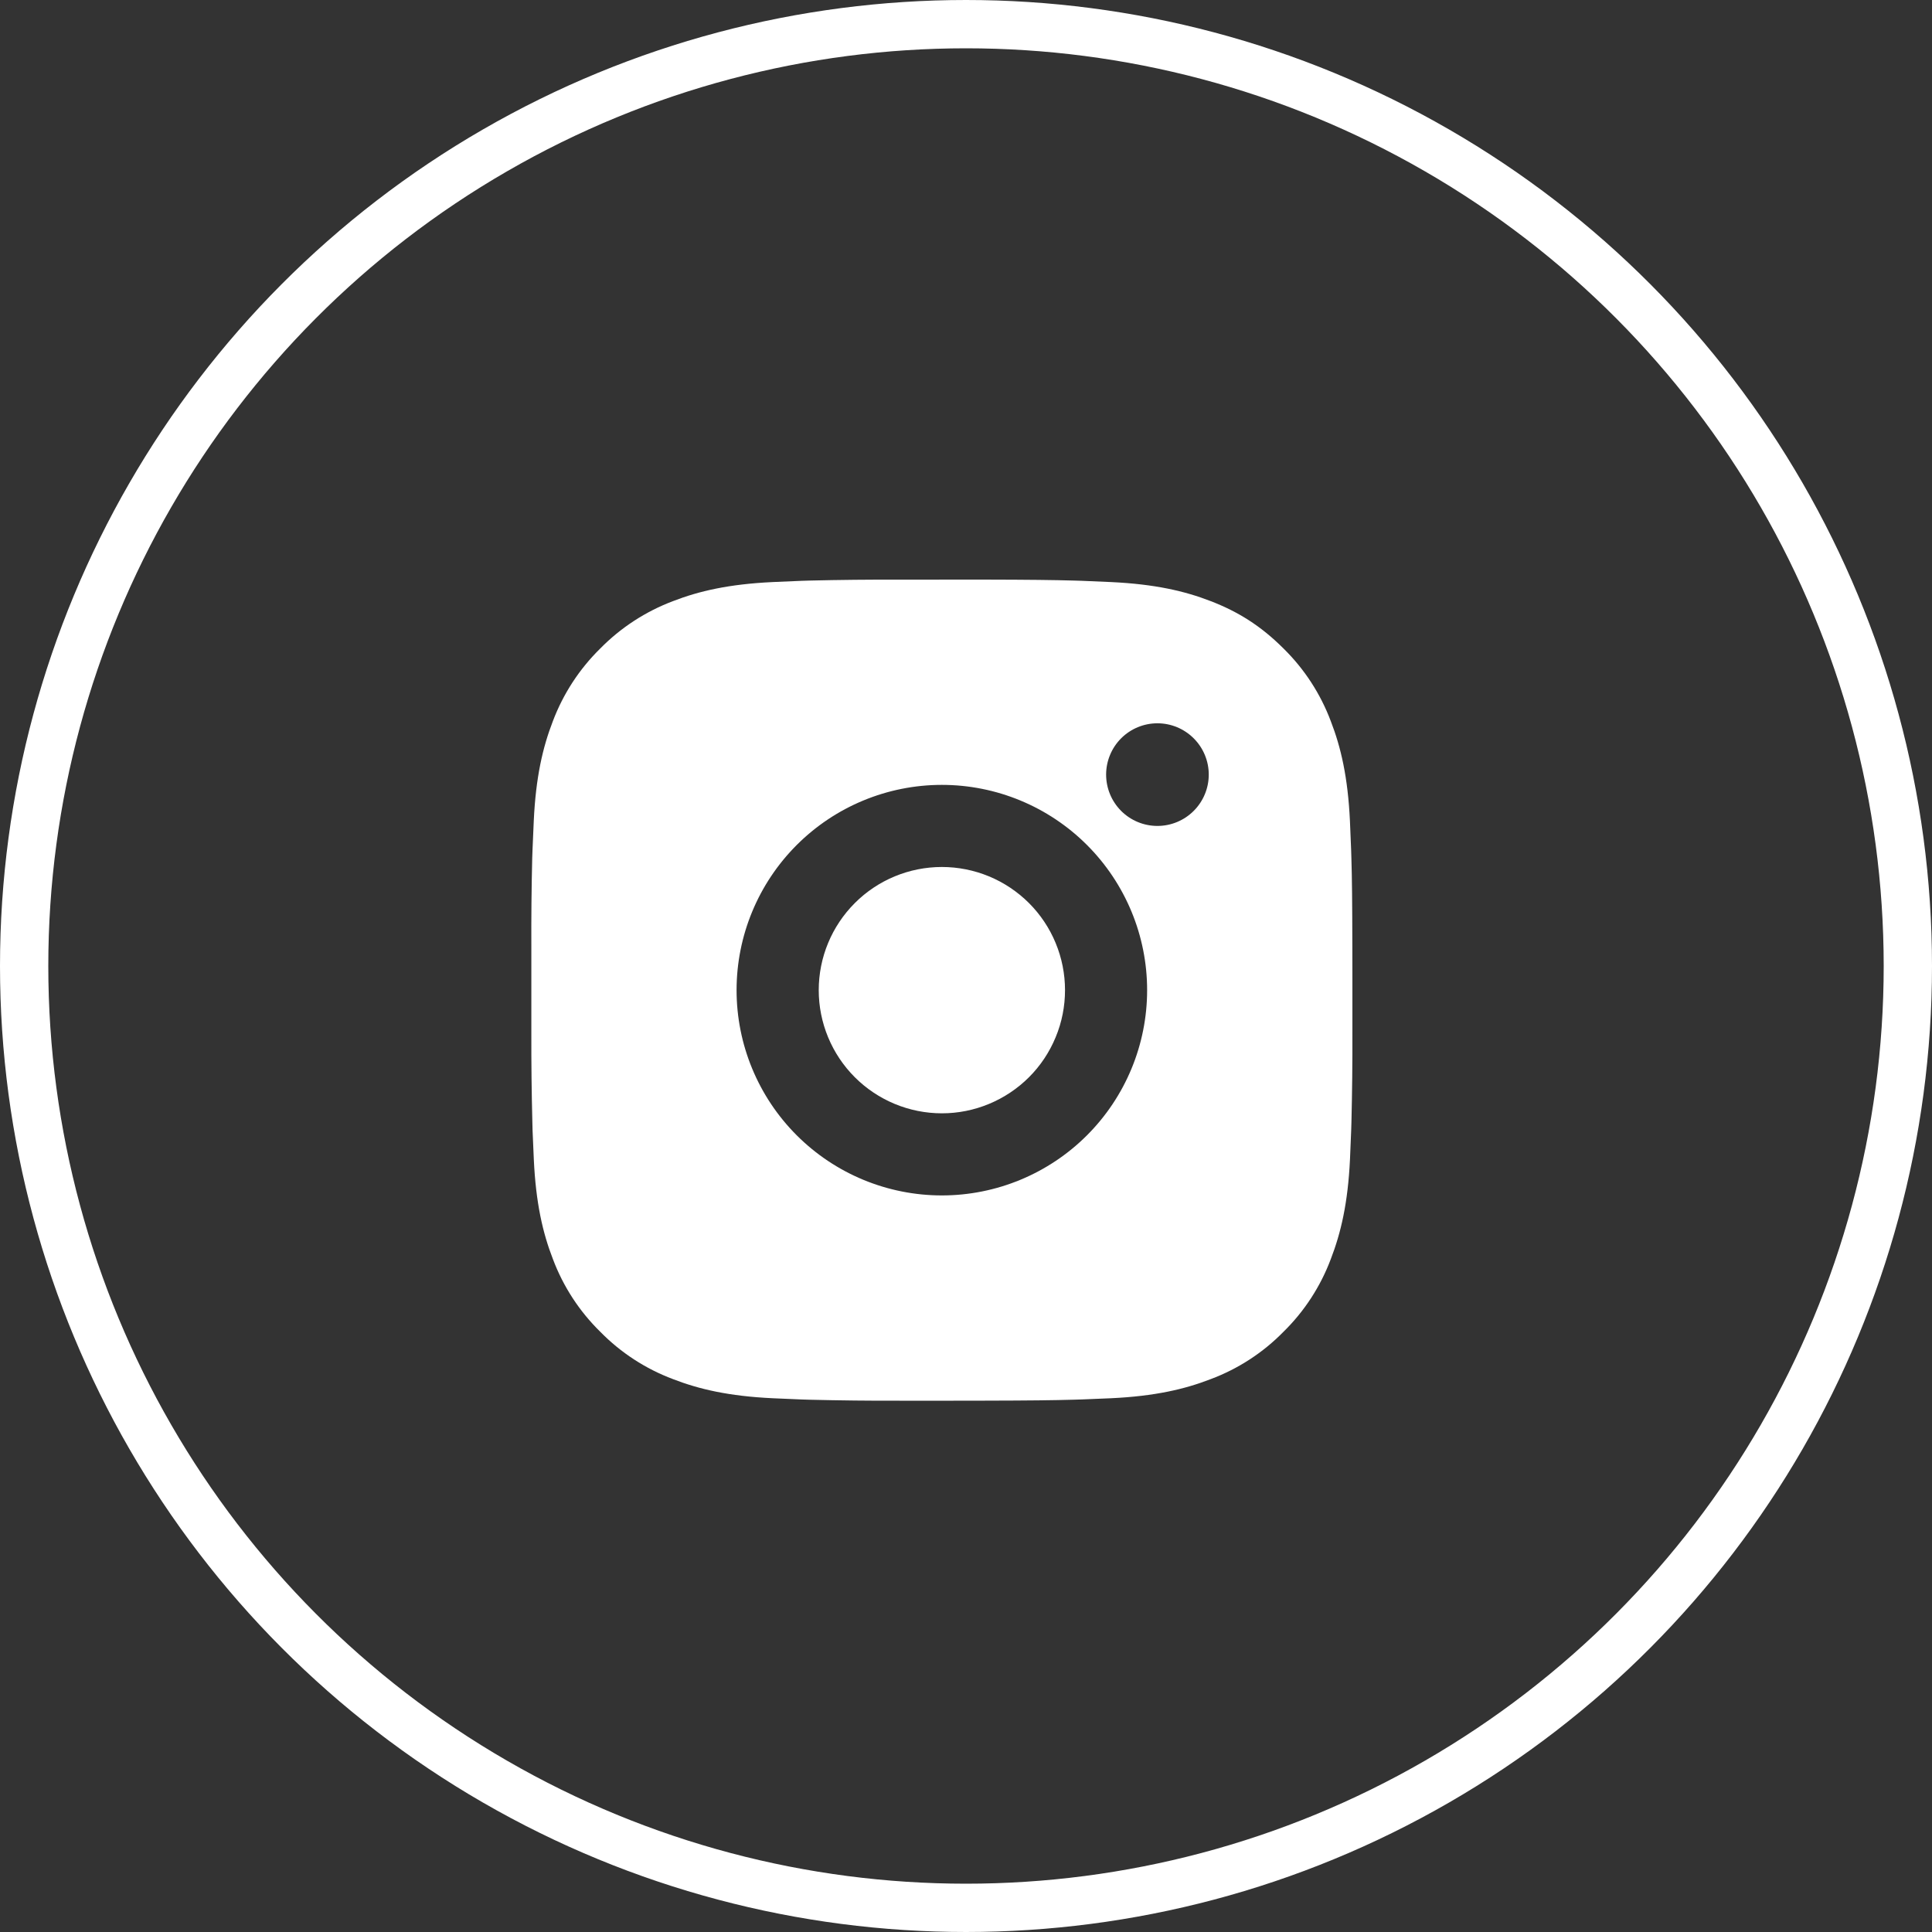
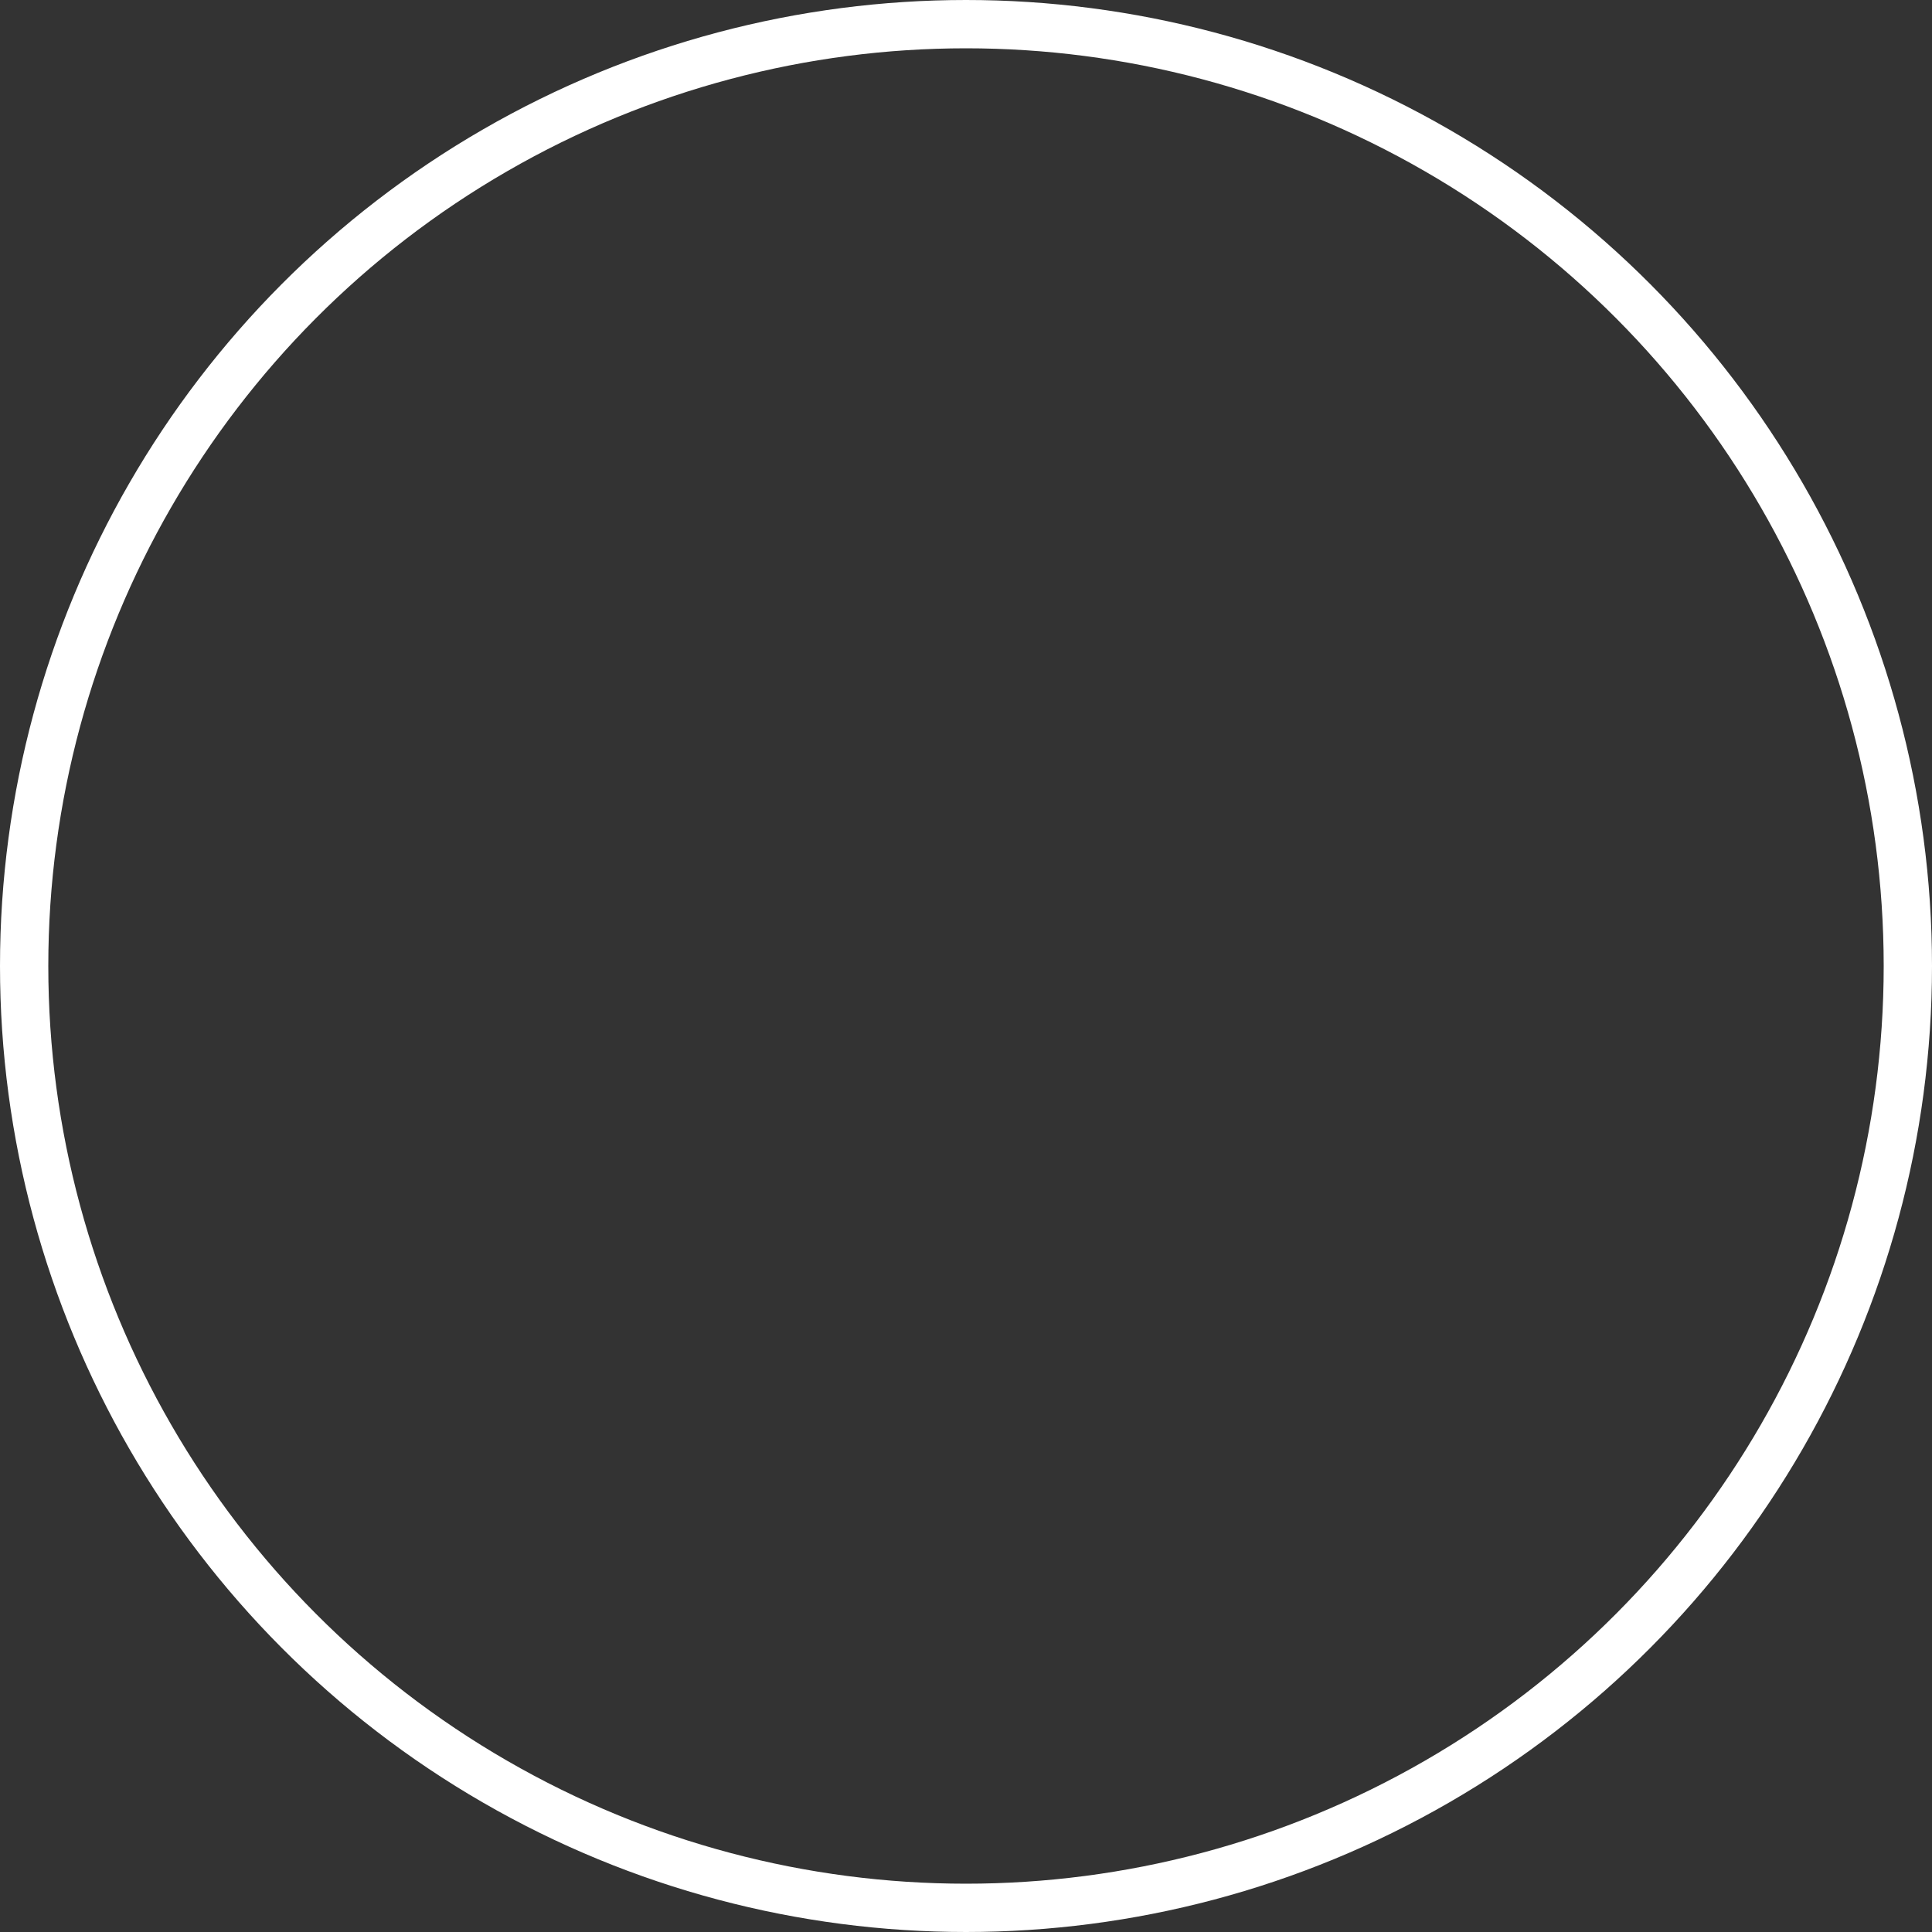
<svg xmlns="http://www.w3.org/2000/svg" width="40" height="40" viewBox="0 0 40 40" fill="none">
  <rect x="0" y="0" width="40" height="40" fill="#333333" stroke="none" />
  <circle cx="20" cy="20" r="19.5" stroke="white" />
-   <path d="M20.374 12C21.33 12.002 21.815 12.008 22.234 12.02L22.399 12.025C22.59 12.032 22.777 12.041 23.004 12.051C23.909 12.094 24.526 12.236 25.067 12.446C25.628 12.662 26.101 12.954 26.573 13.426C27.006 13.851 27.34 14.365 27.553 14.932C27.763 15.474 27.906 16.091 27.949 16.996C27.959 17.222 27.967 17.41 27.974 17.601L27.979 17.766C27.992 18.184 27.997 18.67 27.999 19.626L28 20.26V21.374C28.002 21.994 27.995 22.613 27.98 23.233L27.975 23.398C27.968 23.59 27.96 23.777 27.95 24.003C27.907 24.909 27.762 25.525 27.553 26.067C27.34 26.634 27.006 27.149 26.573 27.573C26.149 28.006 25.635 28.34 25.067 28.553C24.526 28.763 23.909 28.906 23.004 28.949L22.399 28.974L22.234 28.979C21.815 28.991 21.33 28.997 20.374 28.999L19.74 29H18.627C18.007 29.002 17.387 28.995 16.767 28.98L16.602 28.975C16.4 28.967 16.198 28.959 15.996 28.949C15.092 28.906 14.475 28.763 13.933 28.553C13.366 28.34 12.852 28.006 12.428 27.573C11.995 27.149 11.66 26.635 11.447 26.067C11.237 25.526 11.094 24.909 11.052 24.003L11.026 23.398L11.022 23.233C11.006 22.613 10.999 21.994 11.001 21.374V19.626C10.998 19.006 11.004 18.386 11.019 17.766L11.025 17.601C11.032 17.41 11.04 17.222 11.051 16.996C11.093 16.091 11.236 15.475 11.446 14.932C11.66 14.365 11.995 13.851 12.428 13.426C12.853 12.994 13.366 12.66 13.933 12.446C14.475 12.236 15.091 12.094 15.996 12.051C16.223 12.041 16.411 12.032 16.602 12.025L16.767 12.02C17.386 12.005 18.006 11.999 18.626 12.001L20.374 12ZM19.5 16.25C18.373 16.25 17.292 16.698 16.495 17.495C15.698 18.292 15.25 19.373 15.25 20.5C15.25 21.627 15.698 22.708 16.495 23.505C17.292 24.302 18.373 24.75 19.5 24.75C20.627 24.75 21.708 24.302 22.505 23.505C23.302 22.708 23.75 21.627 23.75 20.5C23.75 19.373 23.302 18.292 22.505 17.495C21.708 16.698 20.627 16.25 19.5 16.25ZM19.5 17.95C19.835 17.95 20.166 18.016 20.476 18.144C20.785 18.272 21.066 18.46 21.303 18.696C21.54 18.933 21.728 19.214 21.856 19.524C21.984 19.833 22.05 20.165 22.05 20.499C22.05 20.834 21.985 21.166 21.856 21.475C21.728 21.785 21.541 22.066 21.304 22.303C21.067 22.539 20.786 22.727 20.477 22.855C20.167 22.984 19.836 23.05 19.501 23.05C18.825 23.05 18.176 22.781 17.698 22.303C17.22 21.825 16.951 21.176 16.951 20.5C16.951 19.823 17.22 19.175 17.698 18.697C18.176 18.218 18.825 17.95 19.501 17.95M23.963 14.975C23.681 14.975 23.411 15.087 23.212 15.286C23.013 15.485 22.901 15.756 22.901 16.037C22.901 16.319 23.013 16.589 23.212 16.789C23.411 16.988 23.681 17.1 23.963 17.1C24.245 17.1 24.515 16.988 24.714 16.789C24.914 16.589 25.026 16.319 25.026 16.037C25.026 15.756 24.914 15.485 24.714 15.286C24.515 15.087 24.245 14.975 23.963 14.975Z" fill="white" />
</svg>